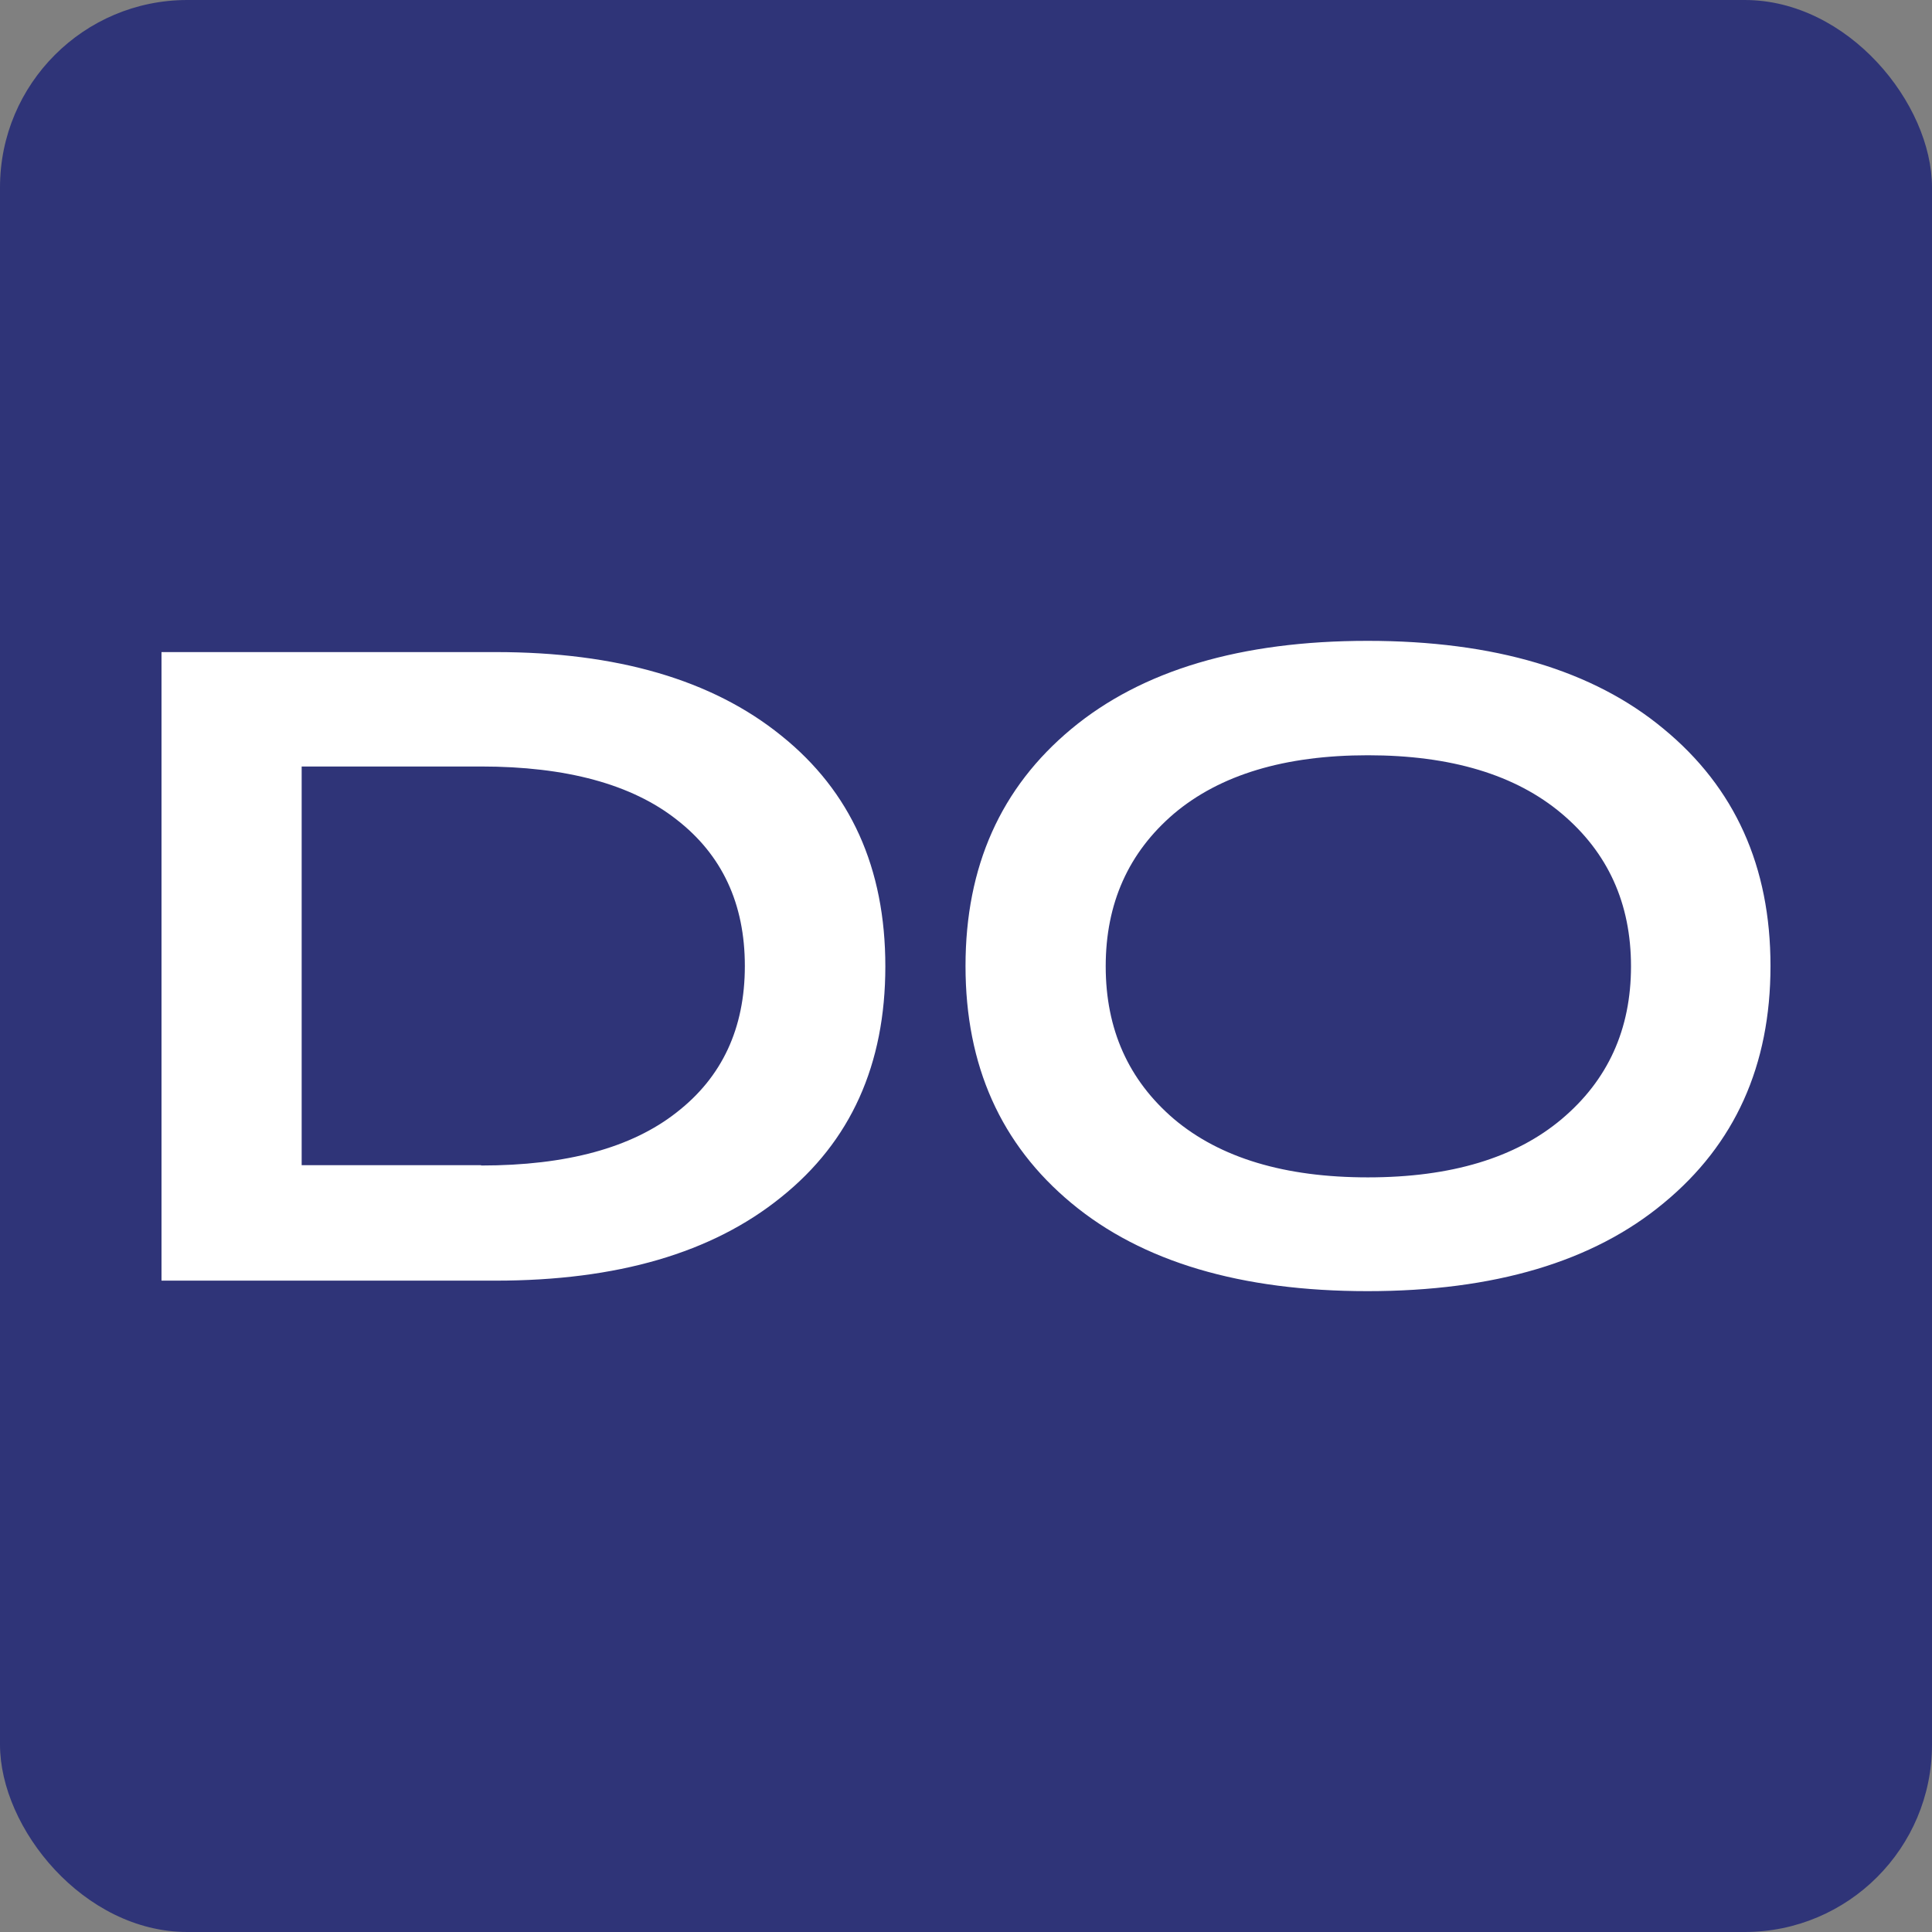
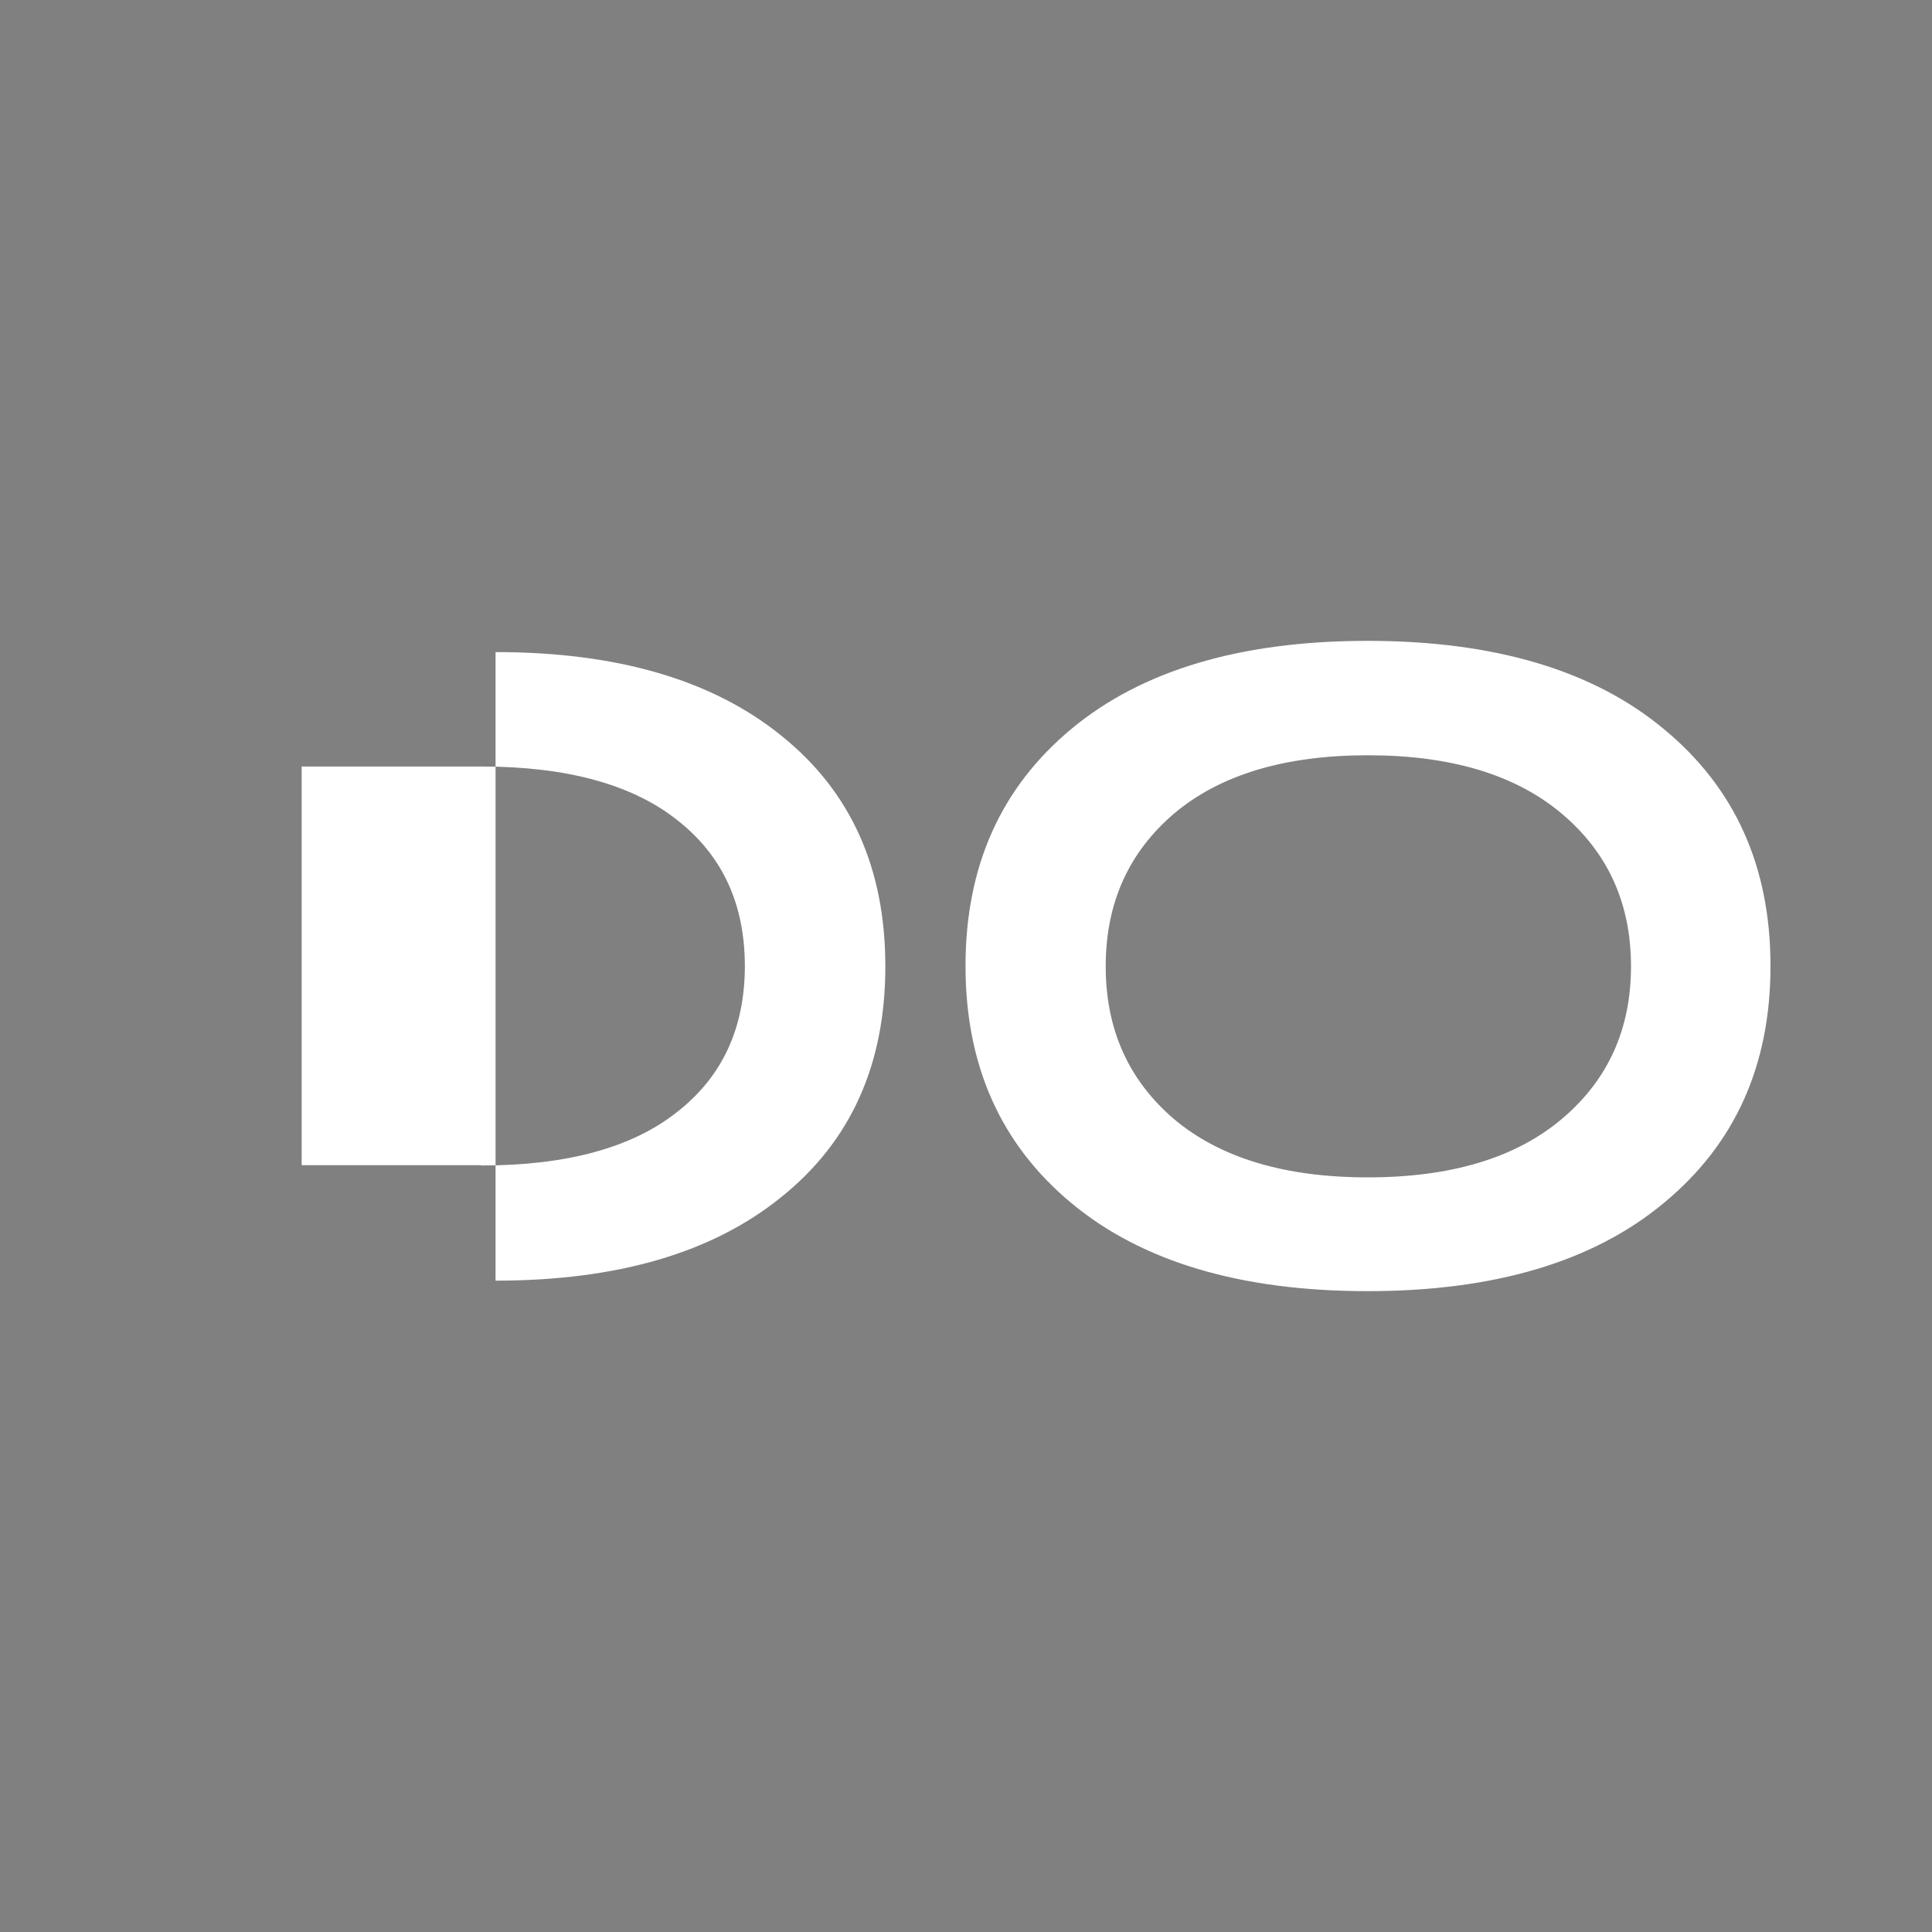
<svg xmlns="http://www.w3.org/2000/svg" xmlns:ns1="http://sodipodi.sourceforge.net/DTD/sodipodi-0.dtd" xmlns:ns2="http://www.inkscape.org/namespaces/inkscape" width="64" height="64" viewBox="0 0 64 64" fill="none" version="1.1" id="svg1" ns1:docname="favicon-base.svg" ns2:version="1.4.2 (f4327f4, 2025-05-13)" ns2:export-filename="favicon-16.png" ns2:export-xdpi="24" ns2:export-ydpi="24">
  <rect x="0" y="0" width="64" height="64" fill="#808080" stroke="none" />
  <defs id="defs1" />
  <ns1:namedview id="namedview1" pagecolor="#ffffff" bordercolor="#666666" borderopacity="1.0" ns2:showpageshadow="2" ns2:pageopacity="0.0" ns2:pagecheckerboard="0" ns2:deskcolor="#d1d1d1" ns2:zoom="6.3046875" ns2:cx="27.915737" ns2:cy="37.987608" ns2:window-width="1920" ns2:window-height="1009" ns2:window-x="1912" ns2:window-y="-8" ns2:window-maximized="1" ns2:current-layer="svg1" showguides="true">
    <ns1:guide position="5.393,55.118" orientation="1,0" id="guide2" ns2:locked="false" />
    <ns1:guide position="-4.6,79.385" orientation="0,-1" id="guide3" ns2:locked="false" />
  </ns1:namedview>
-   <rect x="0" y="0" width="64" height="64" rx="6.207" ry="6.207" fill="#2f3478" id="rect1" ns2:export-filename="icon-16.png" ns2:export-xdpi="24" ns2:export-ydpi="24" />
-   <path d="m 16.416,21.601 c 4.02,0 7.177,0.918 9.46,2.764 2.305,1.846 3.452,4.391 3.452,7.647 0,3.255 -1.147,5.801 -3.452,7.647 -2.283,1.846 -5.429,2.764 -9.46,2.764 H 5.35 V 21.601 Z M 15.935,38.609 c 2.84,0 4.992,-0.59 6.478,-1.759 1.507,-1.169 2.261,-2.786 2.261,-4.85 0,-2.065 -0.754,-3.681 -2.261,-4.85 -1.486,-1.169 -3.649,-1.759 -6.478,-1.759 H 9.993 v 13.207 h 5.943 z m 19.556,1.245 c -2.338,-1.944 -3.507,-4.555 -3.507,-7.854 0,-3.299 1.169,-5.91 3.507,-7.854 2.338,-1.944 5.615,-2.917 9.81,-2.917 4.195,0 7.472,0.972 9.81,2.917 2.36,1.944 3.539,4.555 3.539,7.854 0,3.299 -1.18,5.91 -3.539,7.854 -2.338,1.945 -5.615,2.917 -9.81,2.917 -4.195,0 -7.472,-0.972 -9.81,-2.917 z M 38.889,26.953 c -1.507,1.289 -2.261,2.971 -2.261,5.058 0,2.086 0.754,3.769 2.261,5.058 1.529,1.289 3.67,1.933 6.423,1.933 2.753,0 4.894,-0.644 6.423,-1.933 1.529,-1.289 2.294,-2.971 2.294,-5.058 0,-2.086 -0.765,-3.769 -2.294,-5.058 -1.529,-1.289 -3.67,-1.934 -6.423,-1.934 -2.753,0 -4.894,0.645 -6.423,1.934 z" fill="#ffffff" id="path1" style="stroke-width:0.824" ns1:nodetypes="scscsccsccscscccccssscscsccscscscsc" />
+   <path d="m 16.416,21.601 c 4.02,0 7.177,0.918 9.46,2.764 2.305,1.846 3.452,4.391 3.452,7.647 0,3.255 -1.147,5.801 -3.452,7.647 -2.283,1.846 -5.429,2.764 -9.46,2.764 V 21.601 Z M 15.935,38.609 c 2.84,0 4.992,-0.59 6.478,-1.759 1.507,-1.169 2.261,-2.786 2.261,-4.85 0,-2.065 -0.754,-3.681 -2.261,-4.85 -1.486,-1.169 -3.649,-1.759 -6.478,-1.759 H 9.993 v 13.207 h 5.943 z m 19.556,1.245 c -2.338,-1.944 -3.507,-4.555 -3.507,-7.854 0,-3.299 1.169,-5.91 3.507,-7.854 2.338,-1.944 5.615,-2.917 9.81,-2.917 4.195,0 7.472,0.972 9.81,2.917 2.36,1.944 3.539,4.555 3.539,7.854 0,3.299 -1.18,5.91 -3.539,7.854 -2.338,1.945 -5.615,2.917 -9.81,2.917 -4.195,0 -7.472,-0.972 -9.81,-2.917 z M 38.889,26.953 c -1.507,1.289 -2.261,2.971 -2.261,5.058 0,2.086 0.754,3.769 2.261,5.058 1.529,1.289 3.67,1.933 6.423,1.933 2.753,0 4.894,-0.644 6.423,-1.933 1.529,-1.289 2.294,-2.971 2.294,-5.058 0,-2.086 -0.765,-3.769 -2.294,-5.058 -1.529,-1.289 -3.67,-1.934 -6.423,-1.934 -2.753,0 -4.894,0.645 -6.423,1.934 z" fill="#ffffff" id="path1" style="stroke-width:0.824" ns1:nodetypes="scscsccsccscscccccssscscsccscscscsc" />
</svg>